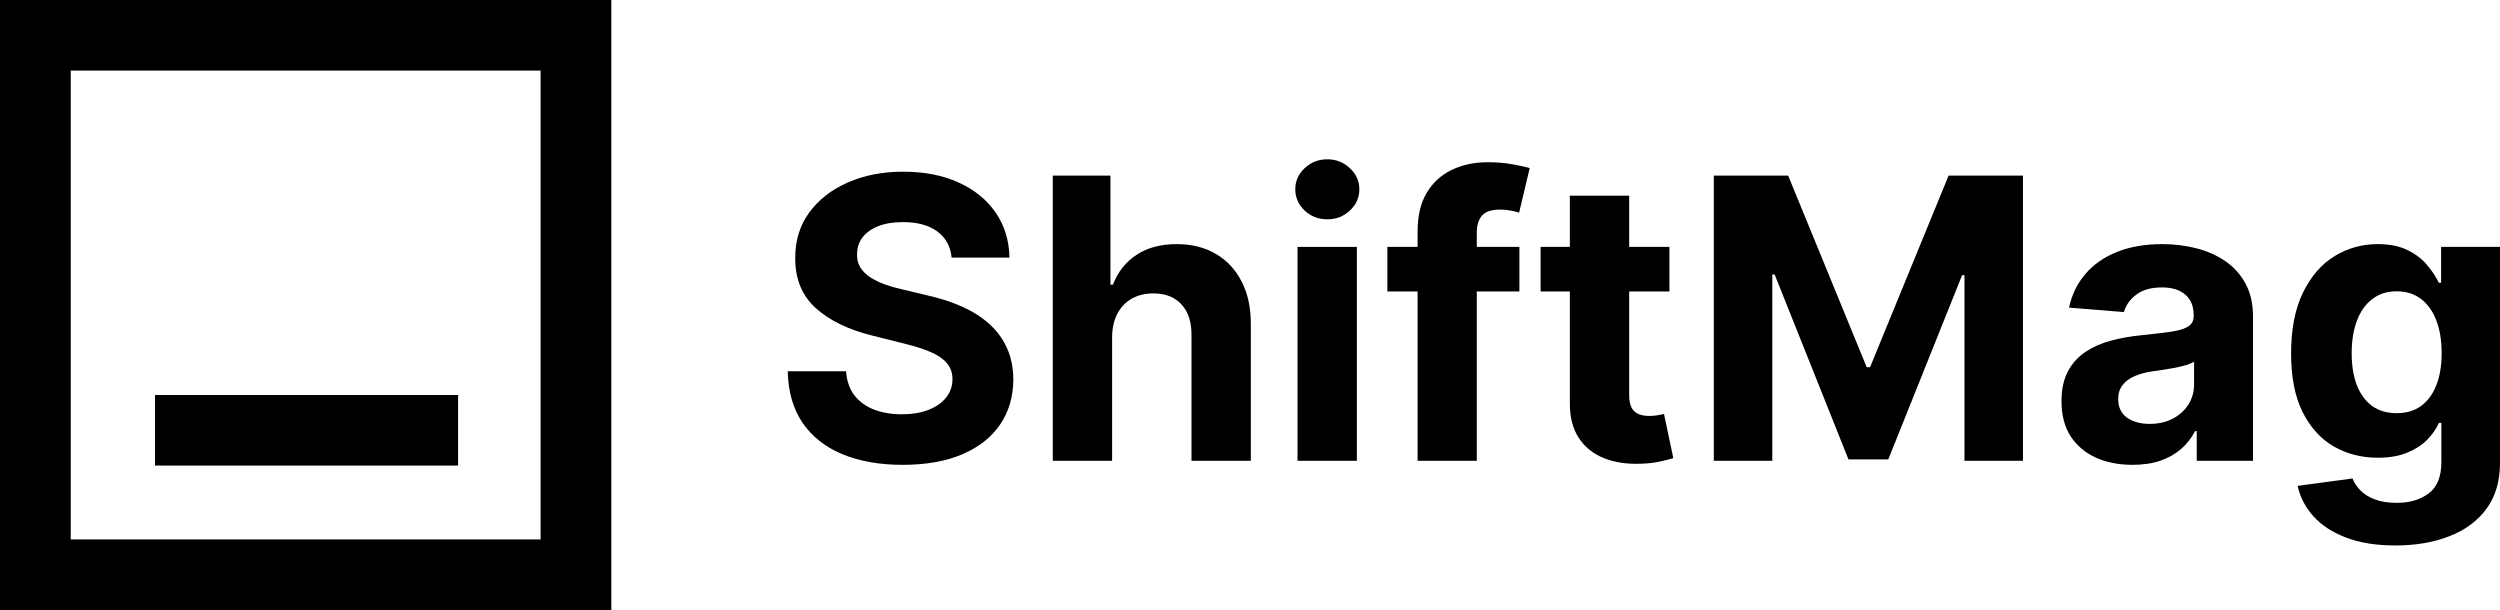
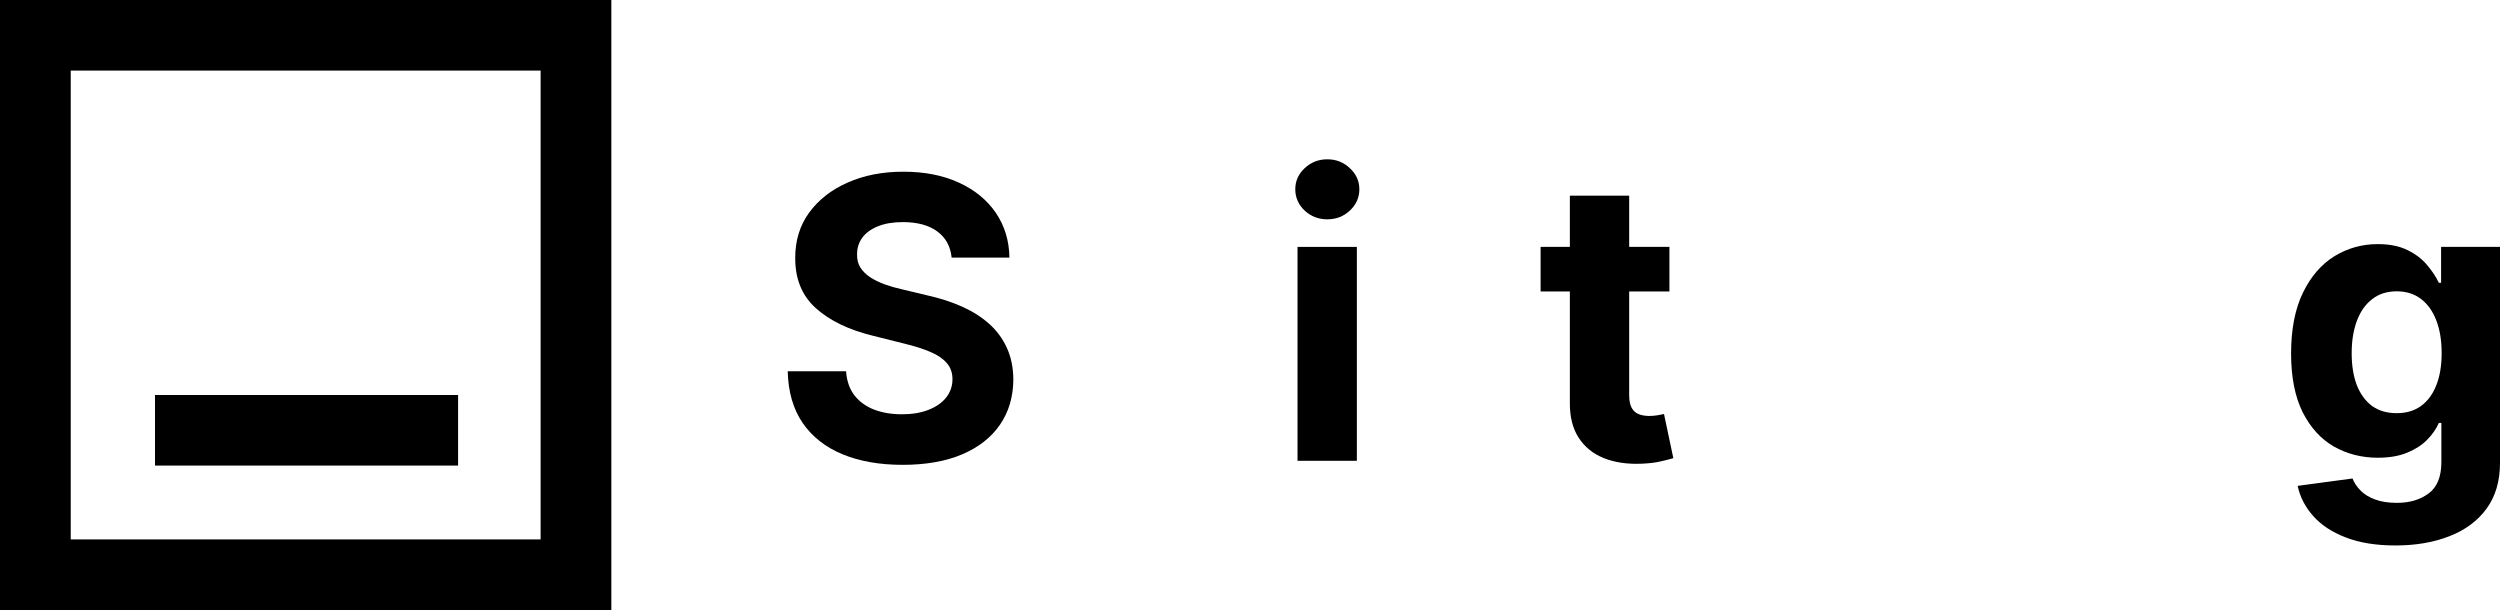
<svg xmlns="http://www.w3.org/2000/svg" width="500px" height="122px" viewBox="0 0 500 122" version="1.1">
  <title>shiftmag</title>
  <g id="Page-1" stroke="none" stroke-width="1" fill="none" fill-rule="evenodd">
    <g id="shiftmag" fill="#000000">
      <polygon id="Path" fill-rule="nonzero" points="91.619 93.115 91.619 78.999 31.002 78.999 31.002 93.115" />
      <path d="M122.269,122 L122.269,0 L0,0 L0,122 L122.269,122 Z M14.147,14.116 L108.122,14.116 L108.122,107.884 L14.147,107.884 L14.147,14.116 Z" id="Shape" />
      <polygon id="Path" fill-rule="nonzero" points="259.504 92.159 259.504 49.38 271.37 49.38 271.37 92.159" />
      <path d="M265.462,43.865 C263.698,43.865 262.186,43.28 260.923,42.111 C259.68,40.922 259.057,39.502 259.057,37.849 C259.057,36.215 259.68,34.814 260.923,33.644 C262.186,32.456 263.698,31.861 265.462,31.861 C267.227,31.861 268.731,32.456 269.977,33.644 C271.238,34.814 271.871,36.215 271.871,37.849 C271.871,39.502 271.238,40.922 269.977,42.111 C268.731,43.28 267.227,43.865 265.462,43.865 Z" id="Path" fill-rule="nonzero" />
      <path d="M187.459,46.288 C189.149,47.532 190.105,49.278 190.328,51.524 L201.887,51.524 C201.832,48.126 200.922,45.137 199.158,42.556 C197.394,39.975 194.924,37.961 191.749,36.513 C188.592,35.064 184.897,34.34 180.663,34.34 C176.503,34.34 172.79,35.064 169.521,36.513 C166.253,37.961 163.681,39.975 161.806,42.556 C159.949,45.137 159.03,48.154 159.048,51.608 C159.03,55.823 160.413,59.174 163.198,61.662 C165.984,64.15 169.781,65.979 174.591,67.149 L180.802,68.708 C182.882,69.21 184.637,69.767 186.066,70.38 C187.515,70.992 188.61,71.735 189.353,72.608 C190.114,73.48 190.495,74.557 190.495,75.838 C190.495,77.212 190.077,78.428 189.242,79.487 C188.406,80.545 187.227,81.371 185.704,81.965 C184.2,82.56 182.427,82.857 180.384,82.857 C178.304,82.857 176.438,82.541 174.786,81.91 C173.152,81.26 171.842,80.304 170.858,79.041 C169.893,77.76 169.345,76.163 169.215,74.251 L157.544,74.251 C157.637,78.354 158.631,81.798 160.525,84.583 C162.437,87.35 165.093,89.439 168.491,90.85 C171.908,92.261 175.918,92.967 180.524,92.967 C185.166,92.967 189.131,92.27 192.417,90.878 C195.722,89.467 198.248,87.489 199.993,84.946 C201.757,82.383 202.649,79.357 202.667,75.866 C202.649,73.489 202.212,71.382 201.358,69.544 C200.523,67.706 199.343,66.109 197.821,64.754 C196.298,63.398 194.497,62.256 192.417,61.328 C190.337,60.399 188.053,59.657 185.565,59.1 L180.44,57.874 C179.196,57.596 178.026,57.262 176.93,56.872 C175.835,56.463 174.869,55.99 174.034,55.451 C173.198,54.894 172.539,54.235 172.056,53.474 C171.592,52.713 171.378,51.821 171.415,50.8 C171.415,49.575 171.768,48.479 172.474,47.514 C173.198,46.548 174.238,45.796 175.594,45.258 C176.949,44.701 178.611,44.422 180.579,44.422 C183.476,44.422 185.769,45.044 187.459,46.288 Z" id="Path" fill-rule="nonzero" />
-       <path d="M222.423,92.159 L222.423,67.427 C222.441,65.589 222.794,64.02 223.481,62.72 C224.187,61.402 225.152,60.399 226.378,59.712 C227.622,59.025 229.052,58.682 230.667,58.682 C233.081,58.682 234.957,59.416 236.294,60.882 C237.649,62.349 238.318,64.401 238.299,67.037 L238.299,92.159 L250.165,92.159 L250.165,64.921 C250.184,61.578 249.571,58.71 248.327,56.315 C247.101,53.901 245.374,52.053 243.146,50.772 C240.936,49.473 238.346,48.823 235.375,48.823 C232.125,48.823 229.423,49.547 227.269,50.995 C225.115,52.425 223.555,54.402 222.59,56.927 L222.088,56.927 L222.088,35.12 L210.557,35.12 L210.557,92.159 L222.423,92.159 Z" id="Path" fill-rule="nonzero" />
-       <path d="M303.881,58.292 L303.881,49.38 L295.358,49.38 L295.358,46.511 C295.358,45.063 295.701,43.94 296.387,43.141 C297.076,42.324 298.291,41.916 300.038,41.916 C300.742,41.916 301.431,41.981 302.099,42.111 C302.785,42.24 303.36,42.38 303.825,42.528 L305.942,33.616 C305.2,33.393 304.067,33.143 302.544,32.864 C301.039,32.585 299.379,32.446 297.559,32.446 C294.865,32.446 292.46,32.957 290.345,33.978 C288.228,34.999 286.555,36.531 285.33,38.574 C284.123,40.616 283.52,43.187 283.52,46.288 L283.52,49.38 L277.476,49.38 L277.476,58.292 L283.52,58.292 L283.52,92.159 L295.358,92.159 L295.358,58.292 L303.881,58.292 Z" id="Path" fill-rule="nonzero" />
      <path d="M333.886,49.38 L333.886,58.292 L325.836,58.292 L325.836,79.013 C325.836,80.109 326.003,80.963 326.339,81.576 C326.672,82.17 327.137,82.587 327.732,82.829 C328.344,83.07 329.049,83.191 329.847,83.191 C330.406,83.191 330.963,83.145 331.519,83.052 C332.076,82.94 332.503,82.857 332.8,82.801 L334.666,91.63 C334.071,91.815 333.238,92.029 332.16,92.27 C331.082,92.53 329.773,92.688 328.233,92.744 C325.373,92.855 322.867,92.475 320.711,91.602 C318.576,90.729 316.913,89.374 315.726,87.536 C314.537,85.698 313.952,83.377 313.97,80.573 L313.97,58.292 L308.121,58.292 L308.121,49.38 L313.97,49.38 L313.97,39.13 L325.836,39.13 L325.836,49.38 L333.886,49.38 Z" id="Path" fill-rule="nonzero" />
-       <polygon id="Path" fill-rule="nonzero" points="357.632 35.12 342.757 35.12 342.757 92.159 354.458 92.159 354.458 54.894 354.93 54.894 369.694 91.88 377.658 91.88 392.421 55.033 392.894 55.033 392.894 92.159 404.594 92.159 404.594 35.12 389.719 35.12 374.01 73.443 373.341 73.443" />
-       <path d="M426.508,92.967 C423.778,92.967 421.345,92.493 419.21,91.546 C417.075,90.581 415.385,89.16 414.139,87.285 C412.914,85.391 412.301,83.033 412.301,80.211 C412.301,77.834 412.739,75.838 413.61,74.223 C414.485,72.608 415.672,71.308 417.177,70.324 C418.682,69.34 420.39,68.597 422.301,68.096 C424.233,67.594 426.256,67.242 428.374,67.037 C430.862,66.777 432.868,66.536 434.391,66.313 C435.913,66.072 437.016,65.719 437.705,65.255 C438.392,64.791 438.735,64.104 438.735,63.194 L438.735,63.027 C438.735,61.263 438.178,59.898 437.065,58.933 C435.969,57.967 434.408,57.484 432.385,57.484 C430.25,57.484 428.549,57.958 427.288,58.905 C426.025,59.833 425.189,61.003 424.78,62.414 L413.806,61.523 C414.363,58.923 415.458,56.677 417.093,54.783 C418.727,52.87 420.835,51.404 423.415,50.382 C426.015,49.343 429.025,48.823 432.441,48.823 C434.818,48.823 437.093,49.101 439.263,49.658 C441.455,50.215 443.397,51.079 445.087,52.248 C446.795,53.418 448.14,54.922 449.124,56.76 C450.11,58.58 450.6,60.762 450.6,63.305 L450.6,92.159 L439.347,92.159 L439.347,86.227 L439.014,86.227 C438.325,87.563 437.408,88.743 436.256,89.764 C435.105,90.766 433.722,91.555 432.105,92.131 C430.491,92.688 428.623,92.967 426.508,92.967 Z M429.907,84.778 C431.65,84.778 433.193,84.435 434.53,83.748 C435.867,83.042 436.915,82.096 437.677,80.907 C438.437,79.719 438.819,78.373 438.819,76.869 L438.819,72.329 C438.447,72.57 437.937,72.793 437.286,72.997 C436.655,73.183 435.941,73.36 435.143,73.527 C434.342,73.675 433.544,73.814 432.746,73.944 C431.948,74.056 431.223,74.158 430.575,74.251 C429.182,74.455 427.965,74.78 426.925,75.225 C425.885,75.671 425.077,76.275 424.503,77.036 C423.926,77.779 423.638,78.707 423.638,79.821 C423.638,81.436 424.223,82.671 425.392,83.525 C426.582,84.361 428.087,84.778 429.907,84.778 Z" id="Shape" />
      <path d="M469.195,107.505 C471.942,108.563 475.237,109.092 479.083,109.092 C483.167,109.092 486.779,108.47 489.916,107.226 C493.073,106.001 495.544,104.163 497.326,101.712 C499.108,99.261 500,96.216 500,92.577 L500,49.38 L488.218,49.38 L488.218,56.565 L487.771,56.565 C487.234,55.414 486.462,54.245 485.46,53.056 C484.477,51.849 483.175,50.847 481.561,50.048 C479.944,49.231 477.939,48.823 475.544,48.823 C472.405,48.823 469.517,49.63 466.881,51.246 C464.263,52.861 462.164,55.293 460.588,58.543 C459.009,61.792 458.219,65.84 458.219,70.686 C458.219,75.42 458.989,79.338 460.532,82.439 C462.09,85.521 464.179,87.814 466.797,89.318 C469.433,90.804 472.359,91.546 475.572,91.546 C477.837,91.546 479.787,91.212 481.421,90.544 C483.056,89.875 484.393,89.012 485.432,87.953 C486.472,86.895 487.252,85.772 487.771,84.583 L488.274,84.583 L488.274,92.41 C488.274,95.343 487.428,97.432 485.737,98.676 C484.067,99.939 481.942,100.57 479.36,100.57 C477.634,100.57 476.167,100.338 474.96,99.874 C473.77,99.428 472.814,98.834 472.09,98.091 C471.365,97.349 470.837,96.55 470.504,95.696 L459.528,97.172 C460.011,99.419 461.06,101.443 462.675,103.244 C464.291,105.045 466.464,106.465 469.195,107.505 Z M484.179,81.214 C482.86,82.16 481.246,82.634 479.332,82.634 C477.382,82.634 475.74,82.151 474.403,81.186 C473.084,80.202 472.072,78.818 471.365,77.036 C470.679,75.235 470.336,73.1 470.336,70.63 C470.336,68.198 470.679,66.053 471.365,64.196 C472.054,62.34 473.066,60.891 474.403,59.852 C475.74,58.793 477.382,58.264 479.332,58.264 C481.246,58.264 482.87,58.775 484.207,59.796 C485.544,60.817 486.566,62.256 487.27,64.113 C487.977,65.951 488.33,68.124 488.33,70.63 C488.33,73.137 487.967,75.291 487.242,77.092 C486.538,78.874 485.516,80.248 484.179,81.214 Z" id="Shape" />
    </g>
  </g>
</svg>